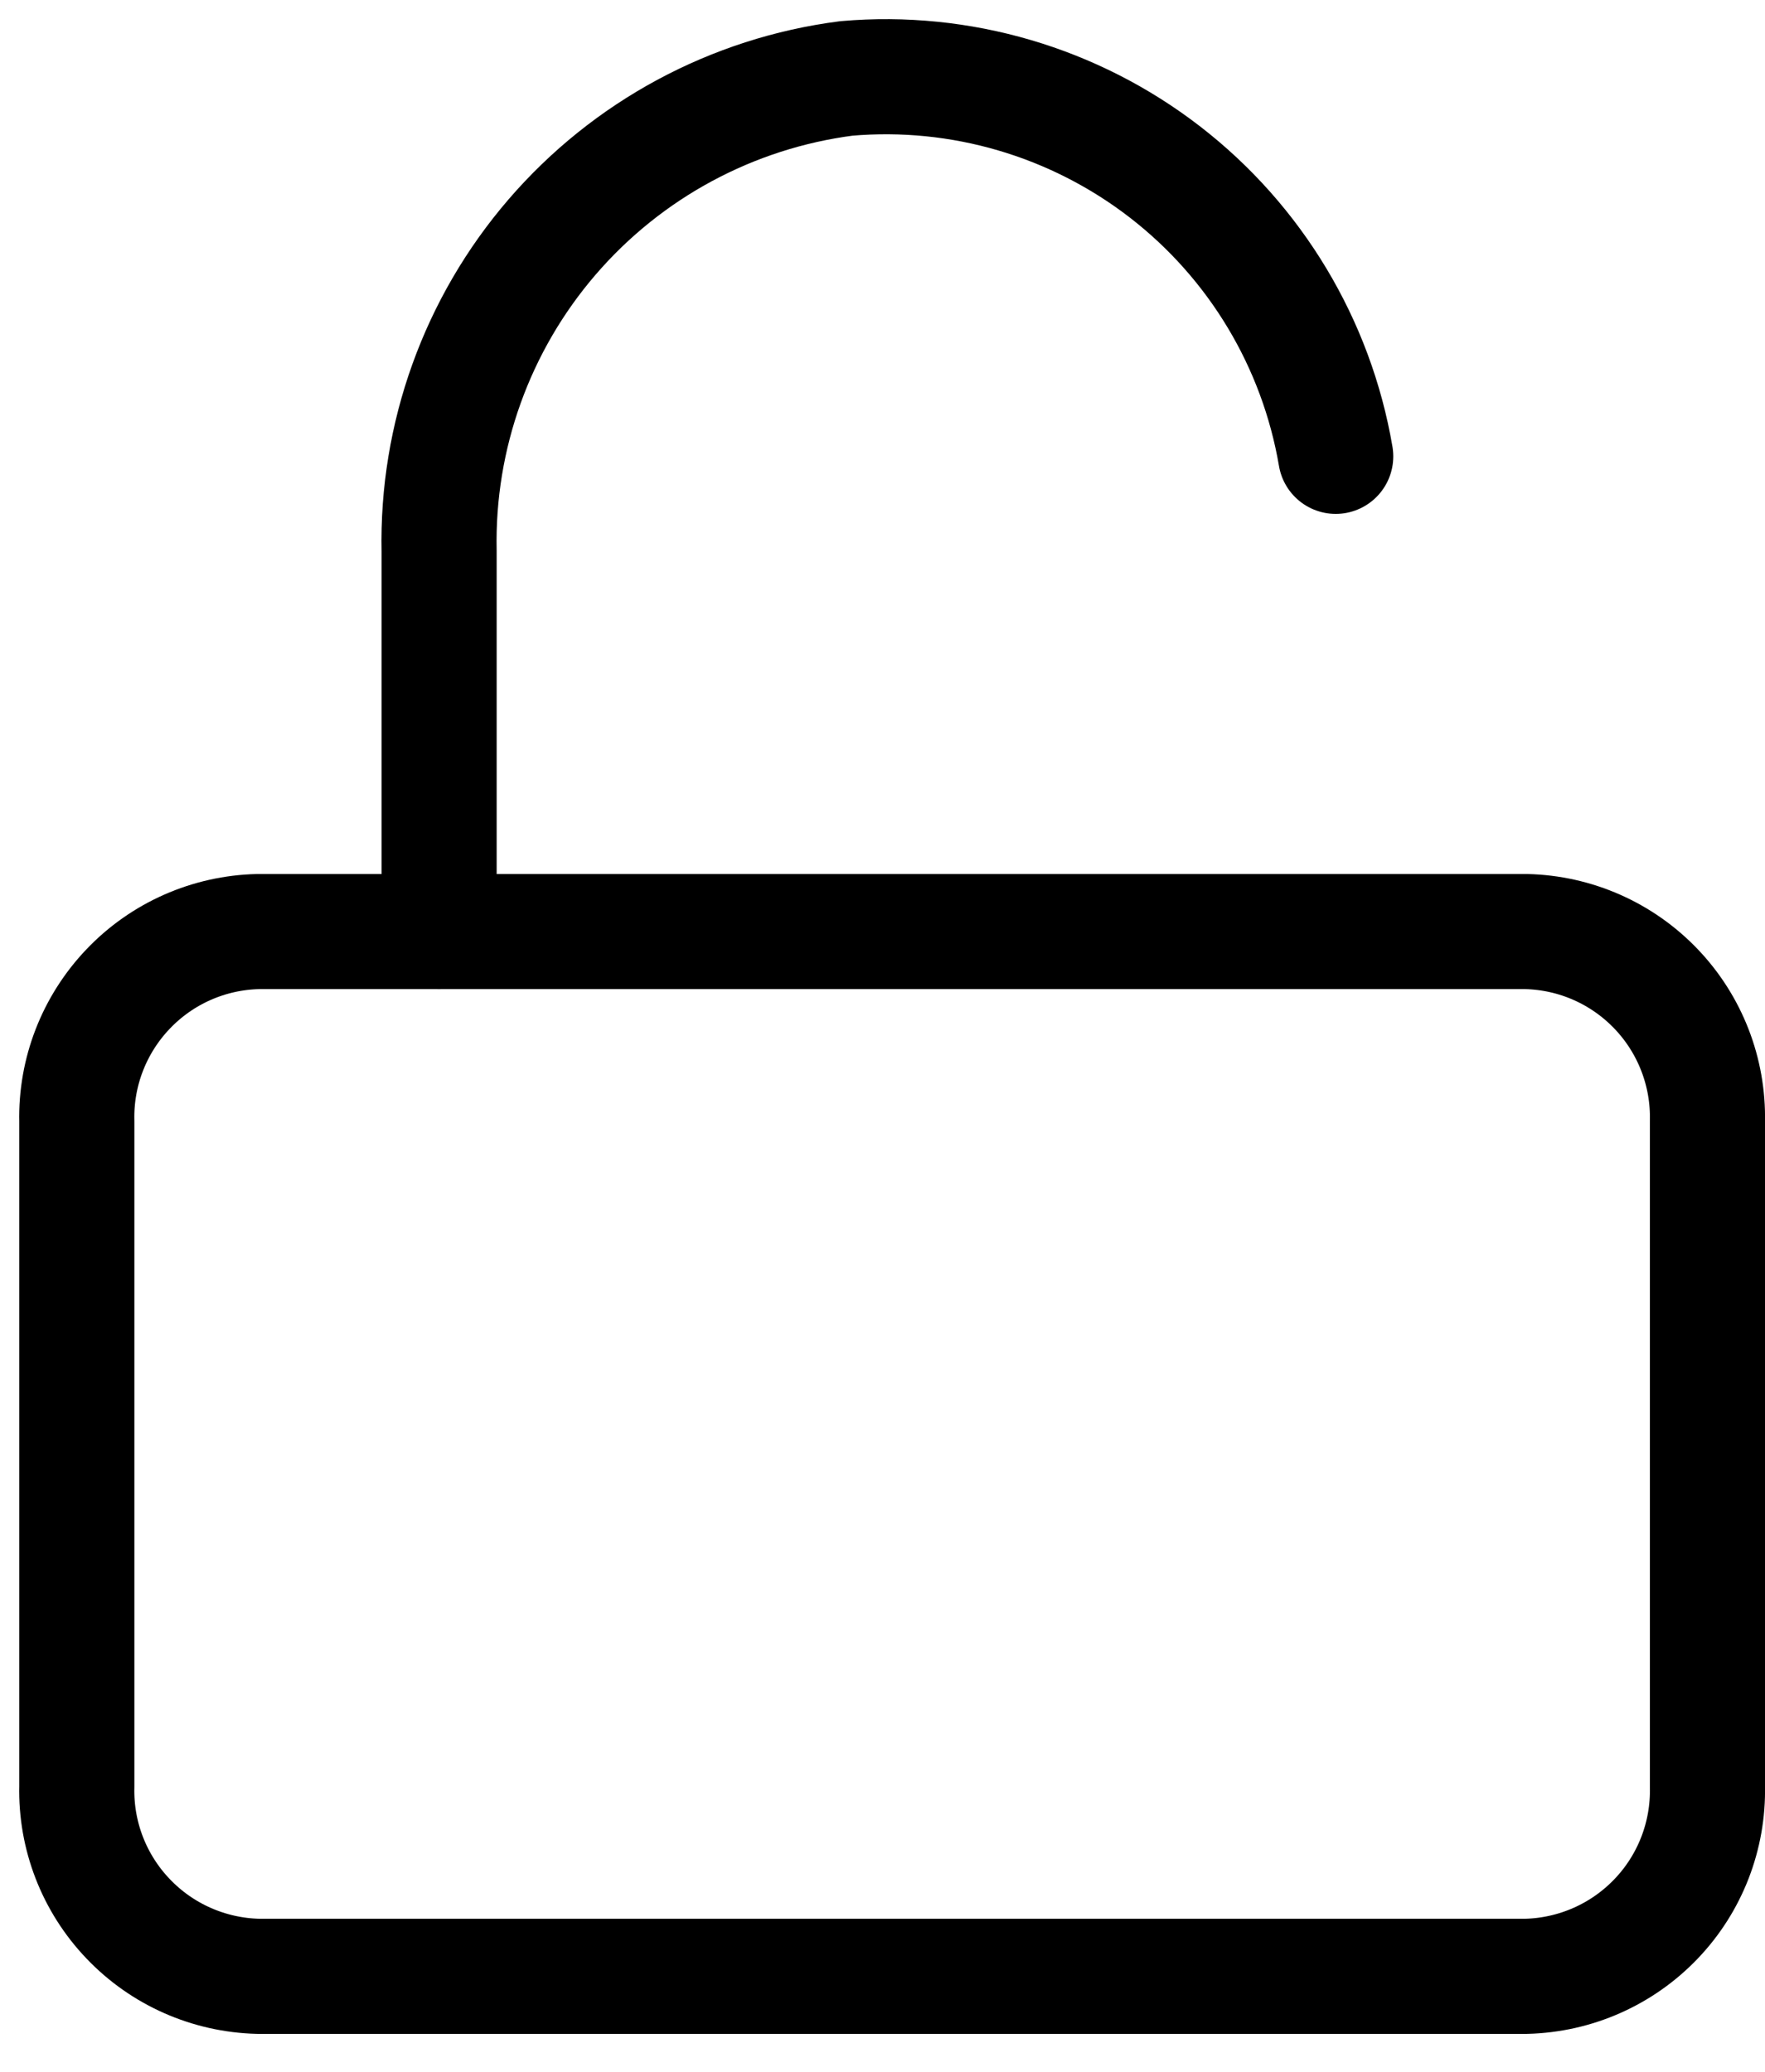
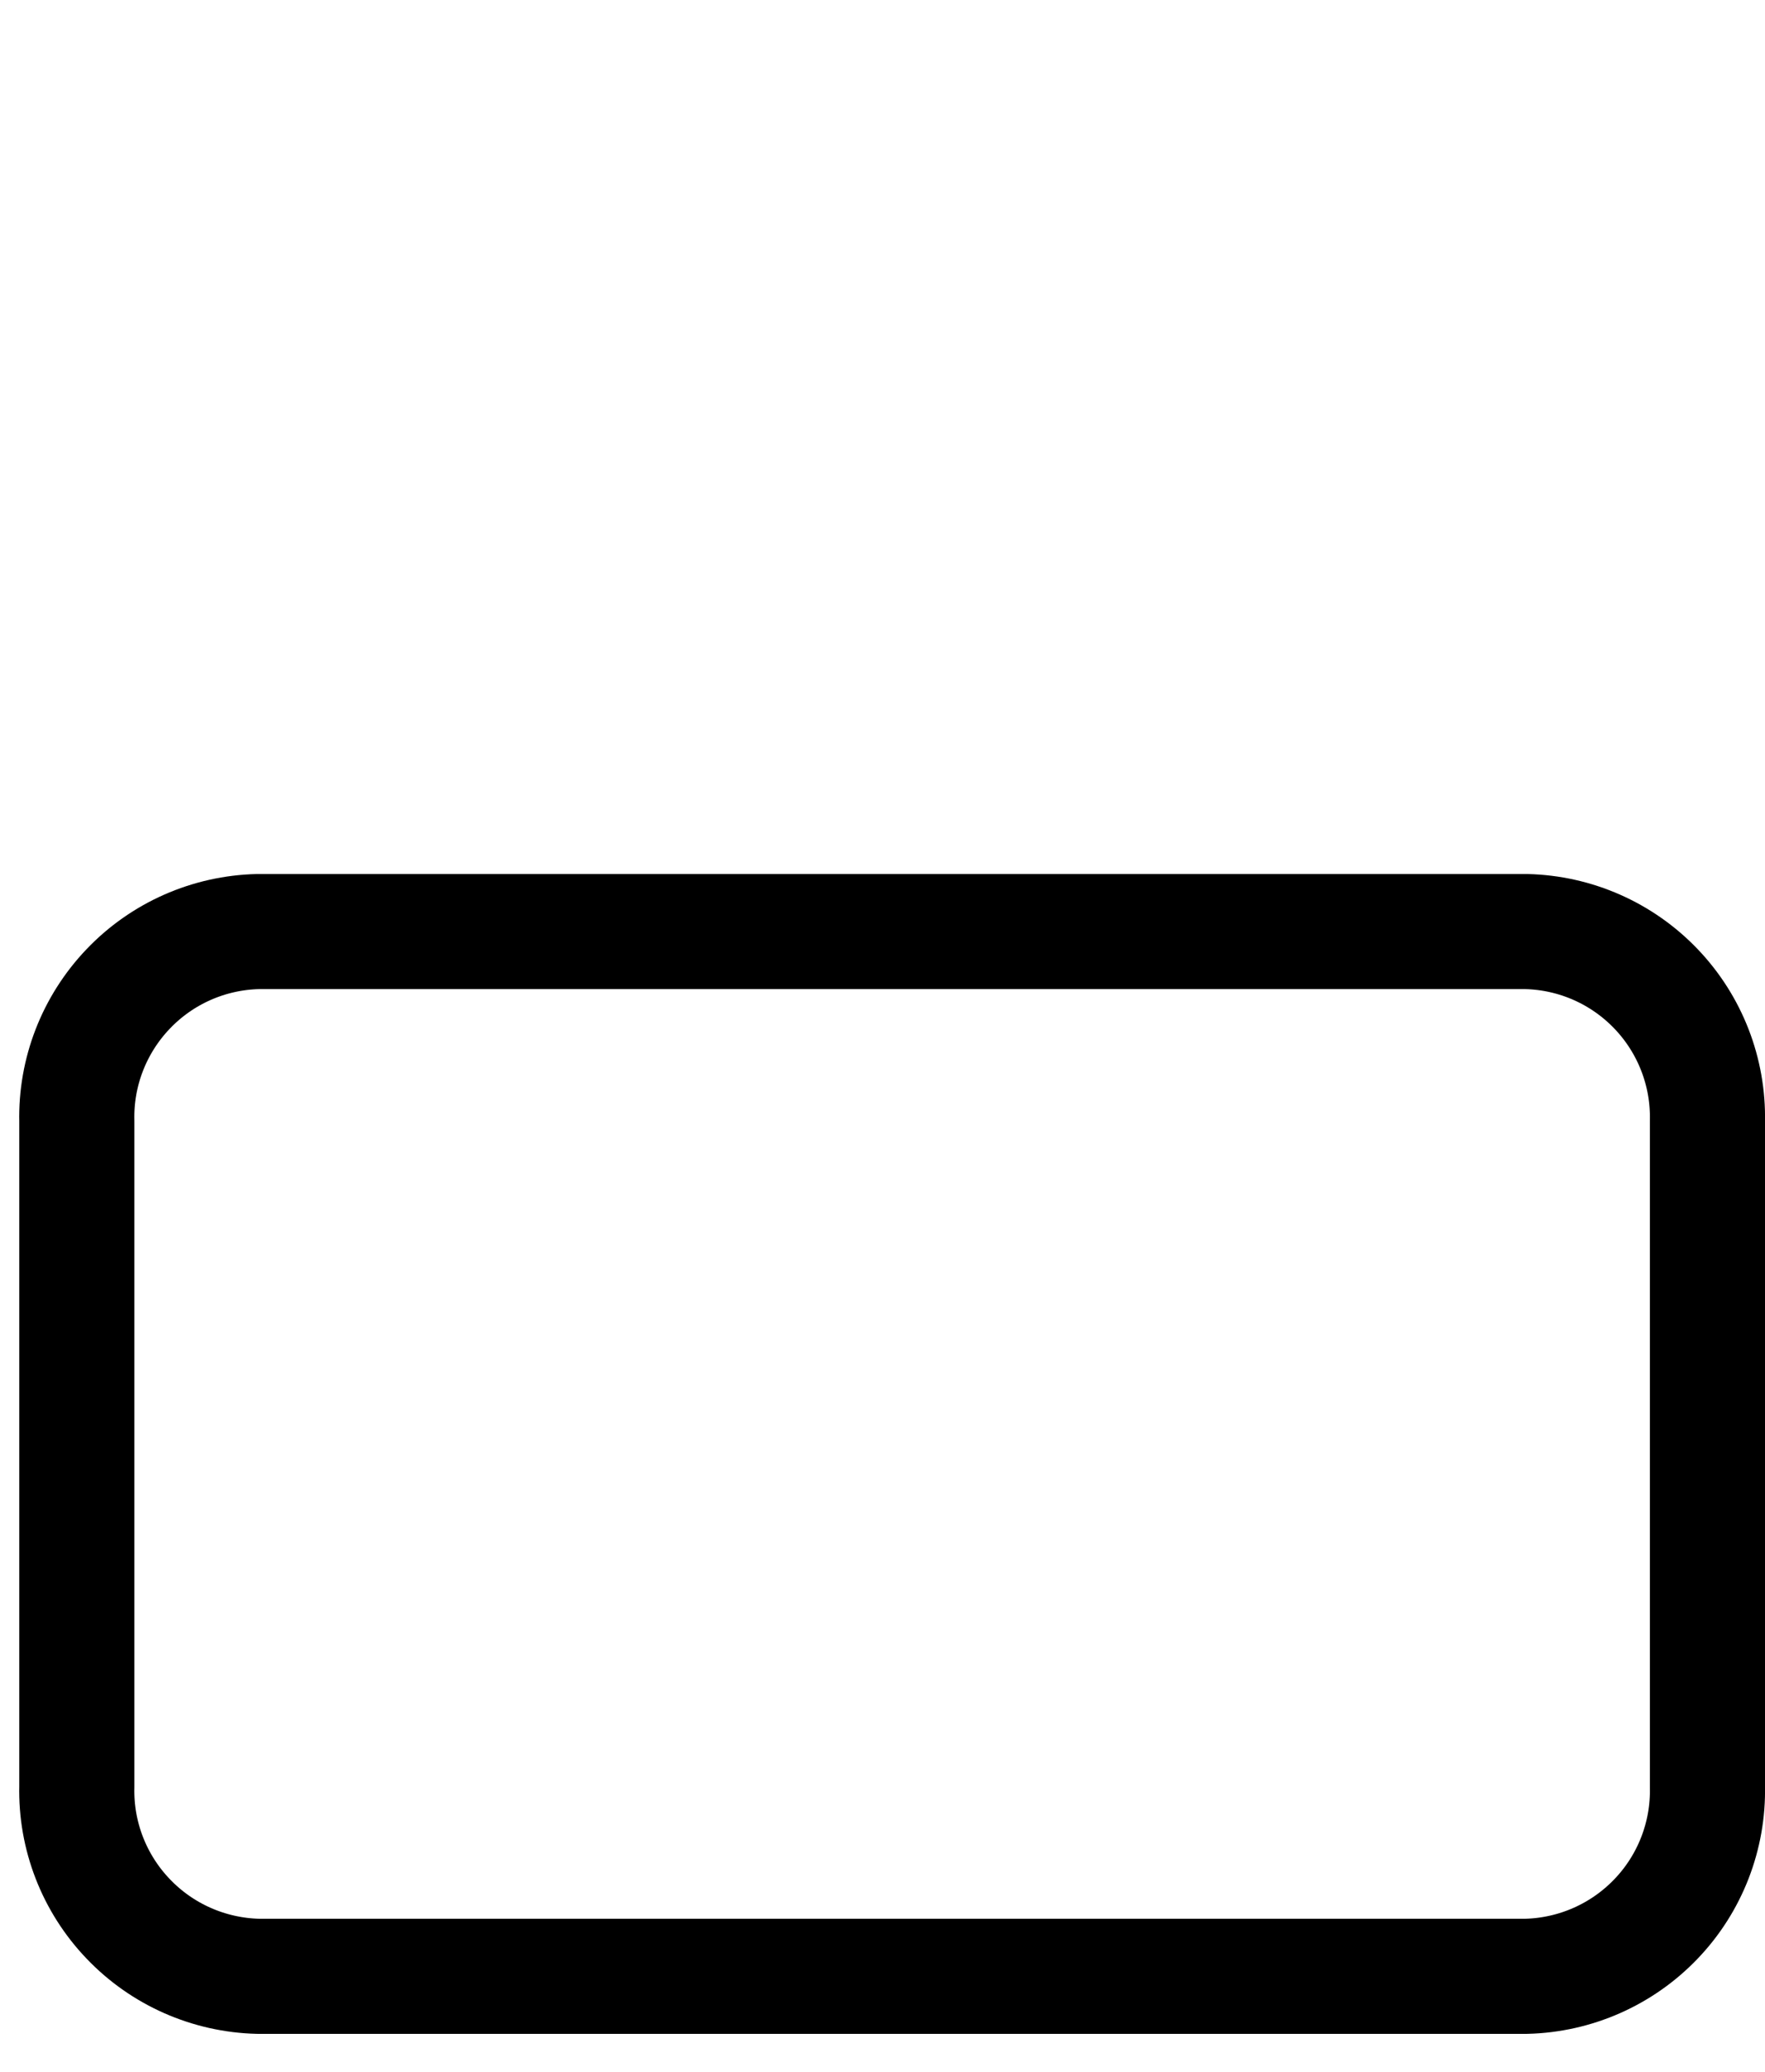
<svg xmlns="http://www.w3.org/2000/svg" width="23" height="27" viewBox="0 0 23 27" fill="none">
  <path d="M3.362 12.14H19.889C20.53 12.155 21.138 12.424 21.581 12.888C22.024 13.352 22.264 13.972 22.25 14.613V23.282C22.264 23.922 22.024 24.543 21.581 25.006C21.138 25.47 20.53 25.739 19.889 25.755H3.362C2.721 25.739 2.112 25.47 1.67 25.006C1.227 24.543 0.986 23.922 1.001 23.282V14.613C0.986 13.972 1.227 13.352 1.67 12.888C2.112 12.424 2.721 12.155 3.362 12.14Z" stroke="black" stroke-width="1.5" stroke-linecap="round" stroke-linejoin="round" />
-   <path d="M5.722 12.14V7.184C5.691 5.683 6.216 4.224 7.196 3.087C8.176 1.95 9.541 1.214 11.03 1.022C12.517 0.893 13.998 1.328 15.179 2.24C16.36 3.152 17.155 4.476 17.406 5.947" stroke="black" stroke-width="1.5" stroke-linecap="round" stroke-linejoin="round" />
</svg>